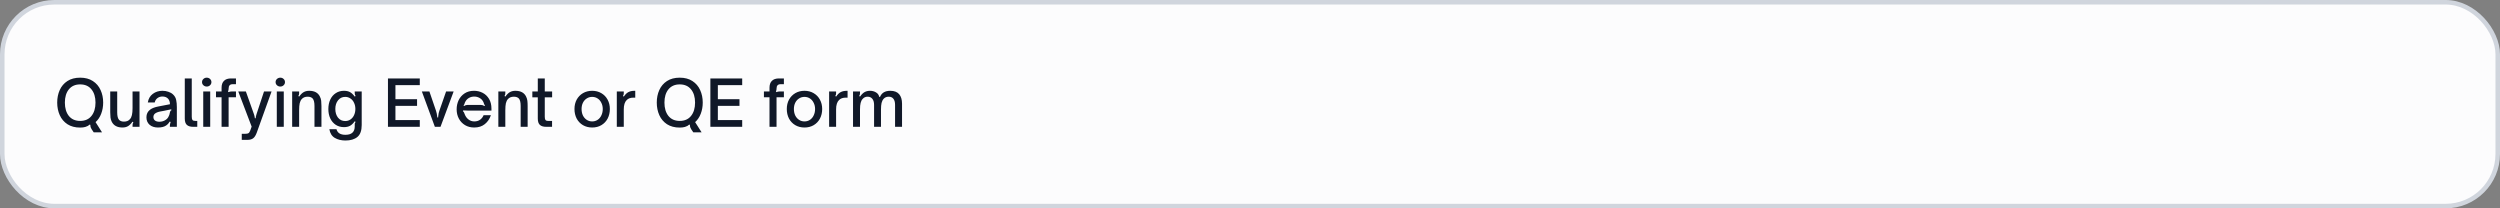
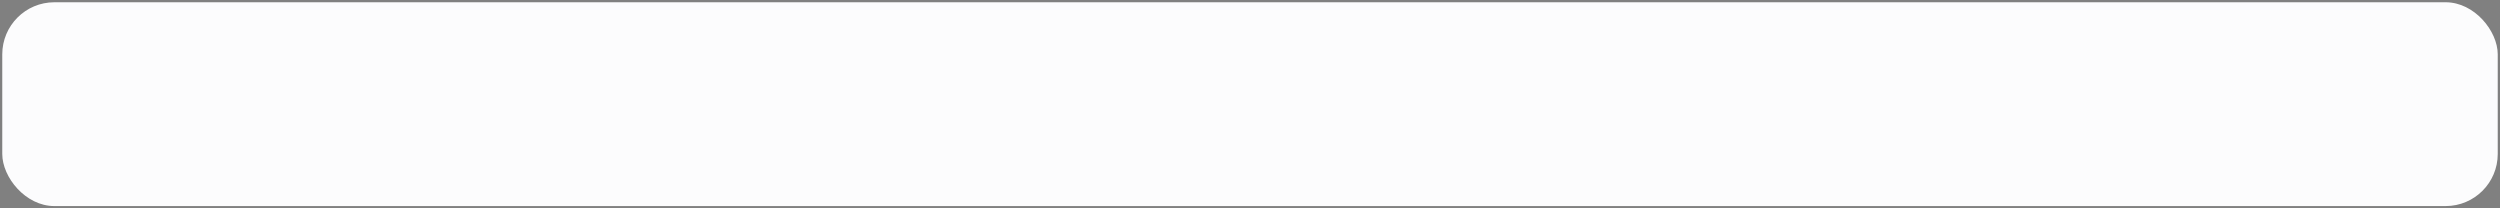
<svg xmlns="http://www.w3.org/2000/svg" width="552" height="46" viewBox="0 0 552 46" fill="none">
  <rect x="0" y="0" width="552" height="46" fill="#808080" stroke="none" />
  <rect x="0.5" y="0.5" width="551" height="45" rx="11.5" fill="#FCFCFD" />
-   <rect x="0.5" y="0.5" width="551" height="45" rx="11.5" stroke="#D0D5DD" />
-   <path d="M20.232 28.532C20.139 28.392 20.069 28.252 20.022 28.112C19.975 27.981 19.952 27.799 19.952 27.566L19.77 27.51C19.527 27.753 19.219 27.925 18.846 28.028C18.529 28.121 18.146 28.168 17.698 28.168C16.587 28.168 15.649 27.921 14.884 27.426C14.128 26.922 13.563 26.255 13.19 25.424C12.817 24.584 12.63 23.66 12.63 22.652C12.63 21.635 12.817 20.711 13.19 19.88C13.563 19.049 14.128 18.387 14.884 17.892C15.649 17.397 16.587 17.15 17.698 17.15C18.809 17.15 19.742 17.397 20.498 17.892C21.263 18.387 21.833 19.049 22.206 19.88C22.589 20.711 22.78 21.635 22.78 22.652C22.78 23.529 22.635 24.346 22.346 25.102C22.066 25.849 21.651 26.469 21.1 26.964L22.528 29.218H20.694L20.232 28.532ZM17.698 26.698C18.771 26.698 19.602 26.334 20.19 25.606C20.787 24.869 21.086 23.884 21.086 22.652C21.086 21.429 20.787 20.454 20.19 19.726C19.602 18.998 18.771 18.634 17.698 18.634C16.634 18.634 15.803 18.998 15.206 19.726C14.618 20.454 14.324 21.429 14.324 22.652C14.324 23.884 14.618 24.869 15.206 25.606C15.803 26.334 16.634 26.698 17.698 26.698ZM27.041 28.154C25.893 28.154 25.105 27.729 24.675 26.88C24.526 26.581 24.433 26.269 24.395 25.942C24.358 25.615 24.339 25.233 24.339 24.794V20.202H25.879V24.808C25.879 25.601 26.015 26.152 26.285 26.46C26.537 26.721 26.901 26.852 27.377 26.852C27.947 26.852 28.381 26.675 28.679 26.32C28.894 26.096 29.043 25.793 29.127 25.41C29.221 25.027 29.267 24.509 29.267 23.856V20.202H30.807V28H29.267V27.622C29.267 27.482 29.281 27.37 29.309 27.286C29.337 27.193 29.384 27.099 29.449 27.006L29.253 26.866C28.936 27.323 28.605 27.655 28.259 27.86C27.914 28.056 27.508 28.154 27.041 28.154ZM34.879 28.154C34.113 28.154 33.497 27.953 33.031 27.552C32.564 27.141 32.331 26.586 32.331 25.886C32.331 25.167 32.611 24.603 33.17 24.192C33.59 23.884 34.193 23.655 34.977 23.506L37.525 23.016C37.525 22.493 37.38 22.078 37.09 21.77C36.782 21.462 36.372 21.308 35.858 21.308C35.438 21.308 35.07 21.429 34.752 21.672C34.444 21.905 34.248 22.223 34.164 22.624H32.639C32.769 21.803 33.138 21.168 33.745 20.72C34.351 20.272 35.06 20.048 35.873 20.048C36.33 20.048 36.759 20.118 37.16 20.258C37.571 20.389 37.916 20.585 38.197 20.846C38.57 21.191 38.803 21.597 38.897 22.064C38.999 22.531 39.05 23.067 39.05 23.674V28H37.511V27.706C37.511 27.51 37.566 27.253 37.678 26.936L37.483 26.838C37.277 27.193 37.011 27.482 36.684 27.706C36.255 28.005 35.653 28.154 34.879 28.154ZM35.187 26.88C35.597 26.88 35.971 26.796 36.306 26.628C36.689 26.441 36.974 26.185 37.16 25.858C37.263 25.681 37.338 25.517 37.385 25.368C37.431 25.209 37.483 24.999 37.538 24.738C37.566 24.617 37.604 24.528 37.651 24.472C37.697 24.407 37.763 24.369 37.846 24.36L37.804 24.136L36.181 24.472L35.34 24.626C34.799 24.738 34.407 24.906 34.164 25.13C33.968 25.326 33.87 25.564 33.87 25.844C33.87 26.171 33.987 26.427 34.221 26.614C34.463 26.791 34.785 26.88 35.187 26.88ZM42.634 28C42.028 28 41.57 27.86 41.262 27.58C40.954 27.3 40.8 26.829 40.8 26.166V17.318H42.34V25.788C42.34 26.115 42.392 26.348 42.494 26.488C42.597 26.628 42.807 26.698 43.124 26.698H43.558V28H42.634ZM44.875 28V20.202H46.415V28H44.875ZM45.645 19.11C45.365 19.11 45.123 19.017 44.917 18.83C44.712 18.643 44.609 18.41 44.609 18.13C44.609 17.85 44.712 17.617 44.917 17.43C45.123 17.243 45.365 17.15 45.645 17.15C45.934 17.15 46.177 17.243 46.373 17.43C46.578 17.617 46.681 17.85 46.681 18.13C46.681 18.41 46.578 18.643 46.373 18.83C46.177 19.017 45.934 19.11 45.645 19.11ZM48.924 21.476H47.692V20.202H48.924V19.376C48.924 18.704 49.101 18.195 49.456 17.85C49.81 17.495 50.328 17.318 51.01 17.318H52.102V18.592H51.374C51.075 18.592 50.851 18.671 50.702 18.83C50.553 18.989 50.478 19.241 50.478 19.586C50.478 19.698 50.468 19.801 50.45 19.894C50.441 19.978 50.403 20.081 50.338 20.202L50.478 20.342C50.646 20.249 50.851 20.202 51.094 20.202H52.102V21.476H50.478V28H48.924V21.476ZM53.38 29.54H54.178C54.486 29.54 54.71 29.498 54.85 29.414C55 29.33 55.135 29.129 55.256 28.812L55.564 27.958L52.61 20.202H54.29L56.068 25.2C56.162 25.452 56.232 25.755 56.278 26.11H56.446C56.474 25.811 56.54 25.508 56.642 25.2L58.294 20.202H59.96L56.712 29.232C56.488 29.857 56.222 30.287 55.914 30.52C55.606 30.763 55.172 30.884 54.612 30.884H53.38V29.54ZM61.117 28V20.202H62.657V28H61.117ZM61.887 19.11C61.607 19.11 61.365 19.017 61.159 18.83C60.954 18.643 60.851 18.41 60.851 18.13C60.851 17.85 60.954 17.617 61.159 17.43C61.365 17.243 61.607 17.15 61.887 17.15C62.177 17.15 62.419 17.243 62.615 17.43C62.821 17.617 62.923 17.85 62.923 18.13C62.923 18.41 62.821 18.643 62.615 18.83C62.419 19.017 62.177 19.11 61.887 19.11ZM64.508 20.202H66.048V20.58C66.048 20.72 66.034 20.837 66.006 20.93C65.978 21.014 65.931 21.103 65.866 21.196L66.062 21.322C66.379 20.865 66.711 20.538 67.056 20.342C67.401 20.146 67.803 20.048 68.26 20.048C69.427 20.048 70.215 20.468 70.626 21.308C70.785 21.616 70.883 21.933 70.92 22.26C70.957 22.577 70.976 22.96 70.976 23.408V28H69.436V23.394C69.436 22.601 69.301 22.05 69.03 21.742C68.778 21.481 68.414 21.35 67.938 21.35C67.369 21.35 66.93 21.527 66.622 21.882C66.417 22.106 66.267 22.409 66.174 22.792C66.09 23.175 66.048 23.693 66.048 24.346V28H64.508V20.202ZM76.28 31.024C75.365 31.024 74.581 30.833 73.928 30.45C73.275 30.067 72.873 29.428 72.724 28.532H74.292C74.413 28.952 74.632 29.26 74.95 29.456C75.276 29.661 75.715 29.764 76.266 29.764C76.966 29.764 77.484 29.605 77.82 29.288C78.156 28.971 78.324 28.523 78.324 27.944V27.538C78.324 27.379 78.333 27.263 78.352 27.188C78.38 27.104 78.436 27.015 78.52 26.922L78.324 26.782C77.988 27.249 77.642 27.58 77.288 27.776C76.933 27.972 76.485 28.07 75.944 28.07C75.263 28.07 74.66 27.902 74.138 27.566C73.615 27.221 73.209 26.745 72.92 26.138C72.64 25.531 72.5 24.845 72.5 24.08C72.5 23.296 72.64 22.601 72.92 21.994C73.209 21.378 73.615 20.902 74.138 20.566C74.66 20.221 75.263 20.048 75.944 20.048C76.485 20.048 76.933 20.146 77.288 20.342C77.642 20.538 77.988 20.865 78.324 21.322L78.52 21.196C78.389 21.028 78.324 20.823 78.324 20.58V20.202H79.864V27.608C79.864 28.84 79.546 29.717 78.912 30.24C78.277 30.763 77.4 31.024 76.28 31.024ZM76.224 26.726C76.653 26.726 77.036 26.614 77.372 26.39C77.717 26.157 77.983 25.839 78.17 25.438C78.366 25.027 78.464 24.565 78.464 24.052C78.464 23.548 78.366 23.095 78.17 22.694C77.983 22.283 77.717 21.966 77.372 21.742C77.036 21.509 76.653 21.392 76.224 21.392C75.57 21.392 75.043 21.644 74.642 22.148C74.24 22.652 74.04 23.287 74.04 24.052C74.04 24.827 74.236 25.466 74.628 25.97C75.029 26.474 75.561 26.726 76.224 26.726ZM85.661 28V17.318H92.689V18.802H87.313V21.91H92.087V23.38H87.313V26.516H92.689V28H85.661ZM93.148 20.202H94.814L96.27 24.458C96.344 24.673 96.4 24.883 96.438 25.088C96.475 25.293 96.503 25.466 96.522 25.606C96.54 25.746 96.555 25.858 96.564 25.942H96.732C96.741 25.886 96.755 25.76 96.774 25.564C96.793 25.359 96.82 25.167 96.858 24.99C96.895 24.813 96.947 24.635 97.012 24.458L98.496 20.202H100.162L97.264 28H96.018L93.148 20.202ZM104.705 28.154C103.949 28.154 103.277 27.981 102.689 27.636C102.101 27.281 101.643 26.801 101.317 26.194C100.99 25.578 100.827 24.892 100.827 24.136C100.827 23.427 100.971 22.759 101.261 22.134C101.559 21.509 101.998 21.005 102.577 20.622C103.155 20.239 103.851 20.048 104.663 20.048C105.353 20.048 105.988 20.197 106.567 20.496C107.155 20.795 107.626 21.243 107.981 21.84C108.335 22.428 108.513 23.147 108.513 23.996V24.416H103.249C102.791 24.416 102.465 24.402 102.269 24.374L102.213 24.598C102.297 24.617 102.353 24.654 102.381 24.71C102.418 24.757 102.455 24.831 102.493 24.934C102.511 25.009 102.553 25.116 102.619 25.256C102.805 25.732 103.085 26.11 103.459 26.39C103.832 26.67 104.257 26.81 104.733 26.81C105.227 26.81 105.652 26.684 106.007 26.432C106.361 26.171 106.618 25.839 106.777 25.438H108.387C108.125 26.241 107.682 26.894 107.057 27.398C106.441 27.902 105.657 28.154 104.705 28.154ZM102.465 23.408C102.595 23.324 102.717 23.263 102.829 23.226C102.941 23.189 103.067 23.17 103.207 23.17H106.161C106.319 23.17 106.455 23.189 106.567 23.226C106.688 23.263 106.819 23.324 106.959 23.408L107.099 23.226C107.015 23.17 106.959 23.123 106.931 23.086C106.903 23.039 106.879 22.979 106.861 22.904C106.842 22.773 106.781 22.615 106.679 22.428C106.492 22.073 106.221 21.803 105.867 21.616C105.521 21.42 105.139 21.322 104.719 21.322C104.28 21.322 103.893 21.42 103.557 21.616C103.221 21.803 102.955 22.073 102.759 22.428C102.675 22.568 102.609 22.727 102.563 22.904C102.544 22.979 102.521 23.039 102.493 23.086C102.474 23.133 102.423 23.179 102.339 23.226L102.465 23.408ZM110.035 20.202H111.575V20.58C111.575 20.72 111.561 20.837 111.533 20.93C111.505 21.014 111.459 21.103 111.393 21.196L111.589 21.322C111.907 20.865 112.238 20.538 112.583 20.342C112.929 20.146 113.33 20.048 113.787 20.048C114.954 20.048 115.743 20.468 116.153 21.308C116.312 21.616 116.41 21.933 116.447 22.26C116.485 22.577 116.503 22.96 116.503 23.408V28H114.963V23.394C114.963 22.601 114.828 22.05 114.557 21.742C114.305 21.481 113.941 21.35 113.465 21.35C112.896 21.35 112.457 21.527 112.149 21.882C111.944 22.106 111.795 22.409 111.701 22.792C111.617 23.175 111.575 23.693 111.575 24.346V28H110.035V20.202ZM120.579 28C119.973 28 119.515 27.86 119.207 27.58C118.899 27.3 118.745 26.829 118.745 26.166V21.49H117.541V20.202H118.745V17.318H120.285V20.202H121.909V21.49H120.285V25.76C120.285 26.087 120.332 26.325 120.425 26.474C120.519 26.623 120.733 26.698 121.069 26.698H121.895V28H120.579ZM130.75 28.154C129.994 28.154 129.318 27.981 128.72 27.636C128.132 27.291 127.67 26.81 127.334 26.194C127.008 25.569 126.844 24.859 126.844 24.066C126.844 23.291 127.008 22.601 127.334 21.994C127.67 21.387 128.132 20.911 128.72 20.566C129.318 20.221 129.994 20.048 130.75 20.048C131.506 20.048 132.178 20.221 132.766 20.566C133.364 20.911 133.826 21.387 134.152 21.994C134.488 22.601 134.656 23.291 134.656 24.066C134.656 24.85 134.493 25.555 134.166 26.18C133.84 26.796 133.378 27.281 132.78 27.636C132.192 27.981 131.516 28.154 130.75 28.154ZM130.75 26.81C131.198 26.81 131.6 26.693 131.954 26.46C132.309 26.227 132.584 25.9 132.78 25.48C132.986 25.06 133.088 24.589 133.088 24.066C133.088 23.562 132.986 23.109 132.78 22.708C132.584 22.297 132.309 21.975 131.954 21.742C131.6 21.509 131.198 21.392 130.75 21.392C130.302 21.392 129.901 21.509 129.546 21.742C129.192 21.966 128.912 22.283 128.706 22.694C128.51 23.095 128.412 23.553 128.412 24.066C128.412 24.598 128.51 25.074 128.706 25.494C128.912 25.905 129.192 26.227 129.546 26.46C129.901 26.693 130.302 26.81 130.75 26.81ZM136.19 20.202H137.73V20.58C137.73 20.72 137.716 20.837 137.688 20.93C137.66 21.014 137.613 21.103 137.548 21.196L137.744 21.322C138.042 20.865 138.374 20.538 138.738 20.342C139.111 20.146 139.568 20.048 140.11 20.048H140.264V21.56H139.844C139.218 21.56 138.733 21.733 138.388 22.078C137.949 22.498 137.73 23.189 137.73 24.15V28H136.19V20.202ZM152.617 28.532C152.523 28.392 152.453 28.252 152.407 28.112C152.36 27.981 152.337 27.799 152.337 27.566L152.155 27.51C151.912 27.753 151.604 27.925 151.231 28.028C150.913 28.121 150.531 28.168 150.083 28.168C148.972 28.168 148.034 27.921 147.269 27.426C146.513 26.922 145.948 26.255 145.575 25.424C145.201 24.584 145.015 23.66 145.015 22.652C145.015 21.635 145.201 20.711 145.575 19.88C145.948 19.049 146.513 18.387 147.269 17.892C148.034 17.397 148.972 17.15 150.083 17.15C151.193 17.15 152.127 17.397 152.883 17.892C153.648 18.387 154.217 19.049 154.591 19.88C154.973 20.711 155.165 21.635 155.165 22.652C155.165 23.529 155.02 24.346 154.731 25.102C154.451 25.849 154.035 26.469 153.485 26.964L154.913 29.218H153.079L152.617 28.532ZM150.083 26.698C151.156 26.698 151.987 26.334 152.575 25.606C153.172 24.869 153.471 23.884 153.471 22.652C153.471 21.429 153.172 20.454 152.575 19.726C151.987 18.998 151.156 18.634 150.083 18.634C149.019 18.634 148.188 18.998 147.591 19.726C147.003 20.454 146.709 21.429 146.709 22.652C146.709 23.884 147.003 24.869 147.591 25.606C148.188 26.334 149.019 26.698 150.083 26.698ZM156.85 28V17.318H163.878V18.802H158.502V21.91H163.276V23.38H158.502V26.516H163.878V28H156.85ZM169.906 21.476H168.674V20.202H169.906V19.376C169.906 18.704 170.084 18.195 170.438 17.85C170.793 17.495 171.311 17.318 171.992 17.318H173.084V18.592H172.356C172.058 18.592 171.834 18.671 171.684 18.83C171.535 18.989 171.46 19.241 171.46 19.586C171.46 19.698 171.451 19.801 171.432 19.894C171.423 19.978 171.386 20.081 171.32 20.202L171.46 20.342C171.628 20.249 171.834 20.202 172.076 20.202H173.084V21.476H171.46V28H169.906V21.476ZM177.631 28.154C176.875 28.154 176.198 27.981 175.601 27.636C175.013 27.291 174.551 26.81 174.215 26.194C173.888 25.569 173.725 24.859 173.725 24.066C173.725 23.291 173.888 22.601 174.215 21.994C174.551 21.387 175.013 20.911 175.601 20.566C176.198 20.221 176.875 20.048 177.631 20.048C178.387 20.048 179.059 20.221 179.647 20.566C180.244 20.911 180.706 21.387 181.033 21.994C181.369 22.601 181.537 23.291 181.537 24.066C181.537 24.85 181.374 25.555 181.047 26.18C180.72 26.796 180.258 27.281 179.661 27.636C179.073 27.981 178.396 28.154 177.631 28.154ZM177.631 26.81C178.079 26.81 178.48 26.693 178.835 26.46C179.19 26.227 179.465 25.9 179.661 25.48C179.866 25.06 179.969 24.589 179.969 24.066C179.969 23.562 179.866 23.109 179.661 22.708C179.465 22.297 179.19 21.975 178.835 21.742C178.48 21.509 178.079 21.392 177.631 21.392C177.183 21.392 176.782 21.509 176.427 21.742C176.072 21.966 175.792 22.283 175.587 22.694C175.391 23.095 175.293 23.553 175.293 24.066C175.293 24.598 175.391 25.074 175.587 25.494C175.792 25.905 176.072 26.227 176.427 26.46C176.782 26.693 177.183 26.81 177.631 26.81ZM183.07 20.202H184.61V20.58C184.61 20.72 184.596 20.837 184.568 20.93C184.54 21.014 184.494 21.103 184.428 21.196L184.624 21.322C184.923 20.865 185.254 20.538 185.618 20.342C185.992 20.146 186.449 20.048 186.99 20.048H187.144V21.56H186.724C186.099 21.56 185.614 21.733 185.268 22.078C184.83 22.498 184.61 23.189 184.61 24.15V28H183.07V20.202ZM188.348 20.202H189.888V20.58C189.888 20.72 189.874 20.837 189.846 20.93C189.818 21.014 189.771 21.103 189.706 21.196L189.902 21.322C190.219 20.865 190.55 20.538 190.896 20.342C191.241 20.146 191.642 20.048 192.1 20.048C192.594 20.048 193.033 20.165 193.416 20.398C193.808 20.622 194.046 20.953 194.13 21.392H194.312C194.676 20.496 195.432 20.048 196.58 20.048C197.448 20.048 198.096 20.295 198.526 20.79C198.955 21.285 199.17 21.989 199.17 22.904V28H197.63V23.156C197.63 22.559 197.508 22.111 197.266 21.812C197.023 21.504 196.678 21.35 196.23 21.35C195.772 21.35 195.404 21.499 195.124 21.798C194.9 22.041 194.741 22.353 194.648 22.736C194.564 23.109 194.522 23.59 194.522 24.178V28H192.996V23.156C192.996 22.577 192.87 22.134 192.618 21.826C192.366 21.509 192.016 21.35 191.568 21.35C191.12 21.35 190.756 21.513 190.476 21.84C190.27 22.055 190.121 22.349 190.028 22.722C189.934 23.086 189.888 23.571 189.888 24.178V28H188.348V20.202Z" fill="#101828" />
</svg>